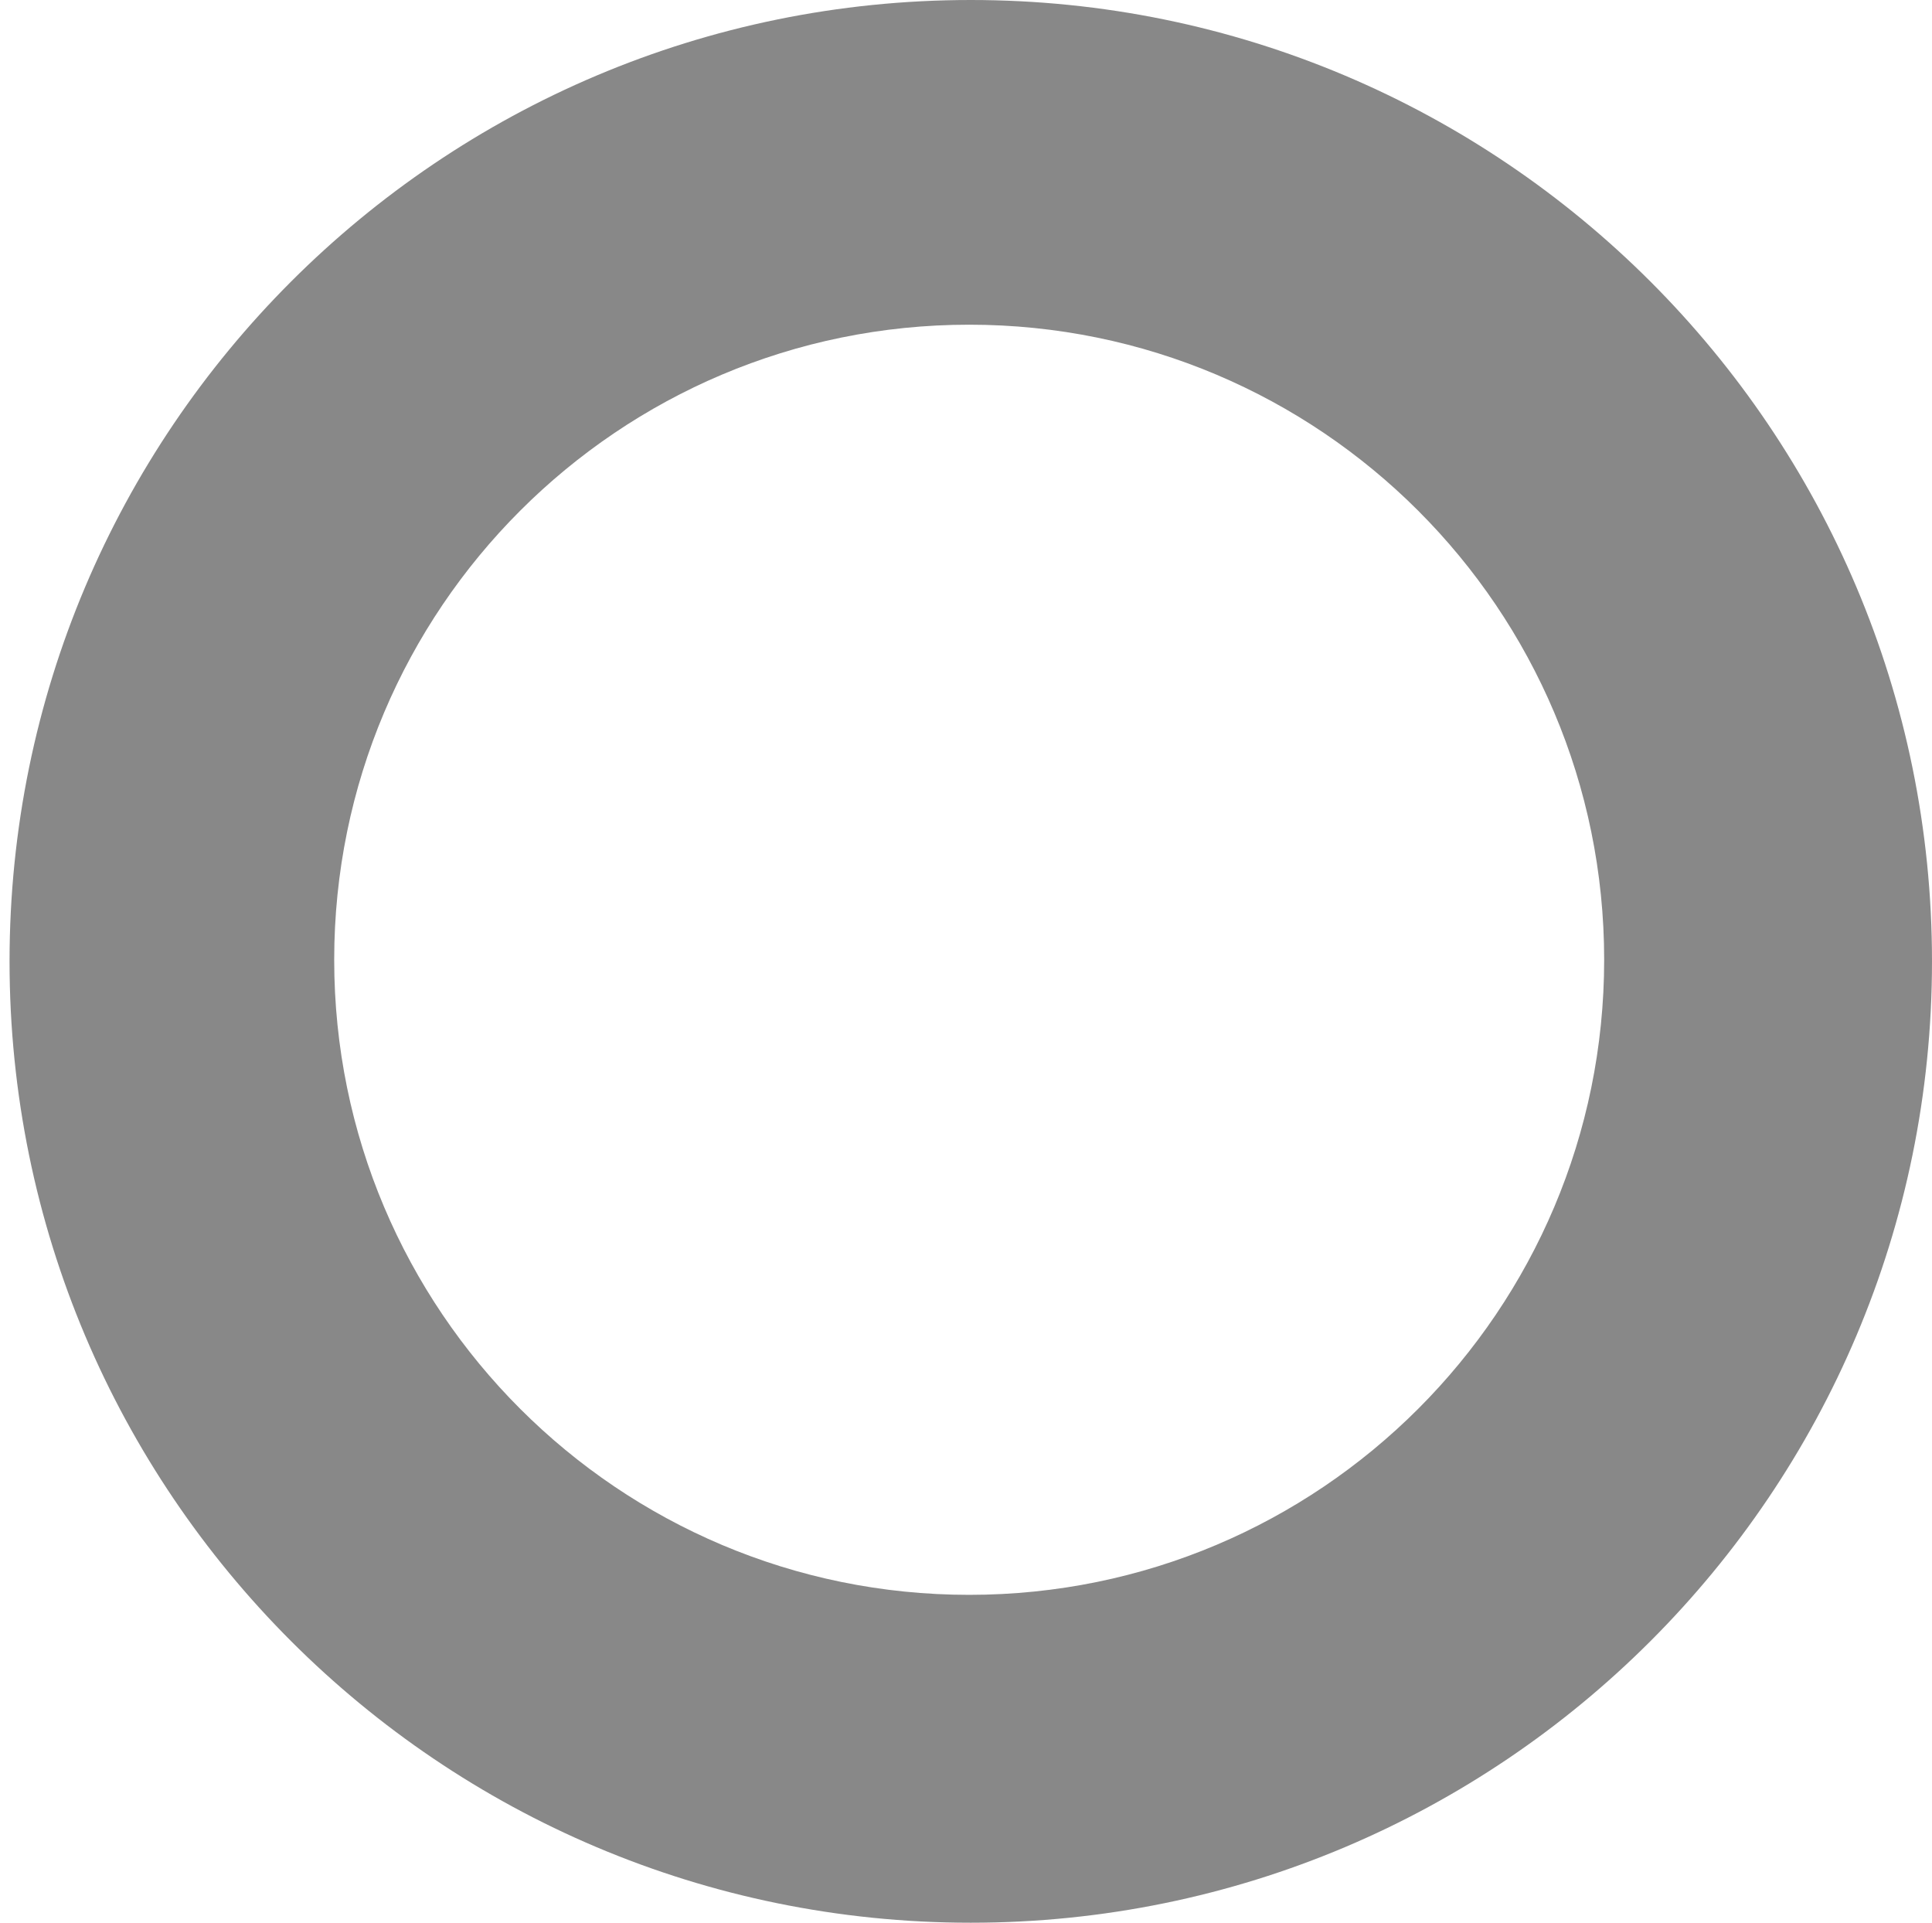
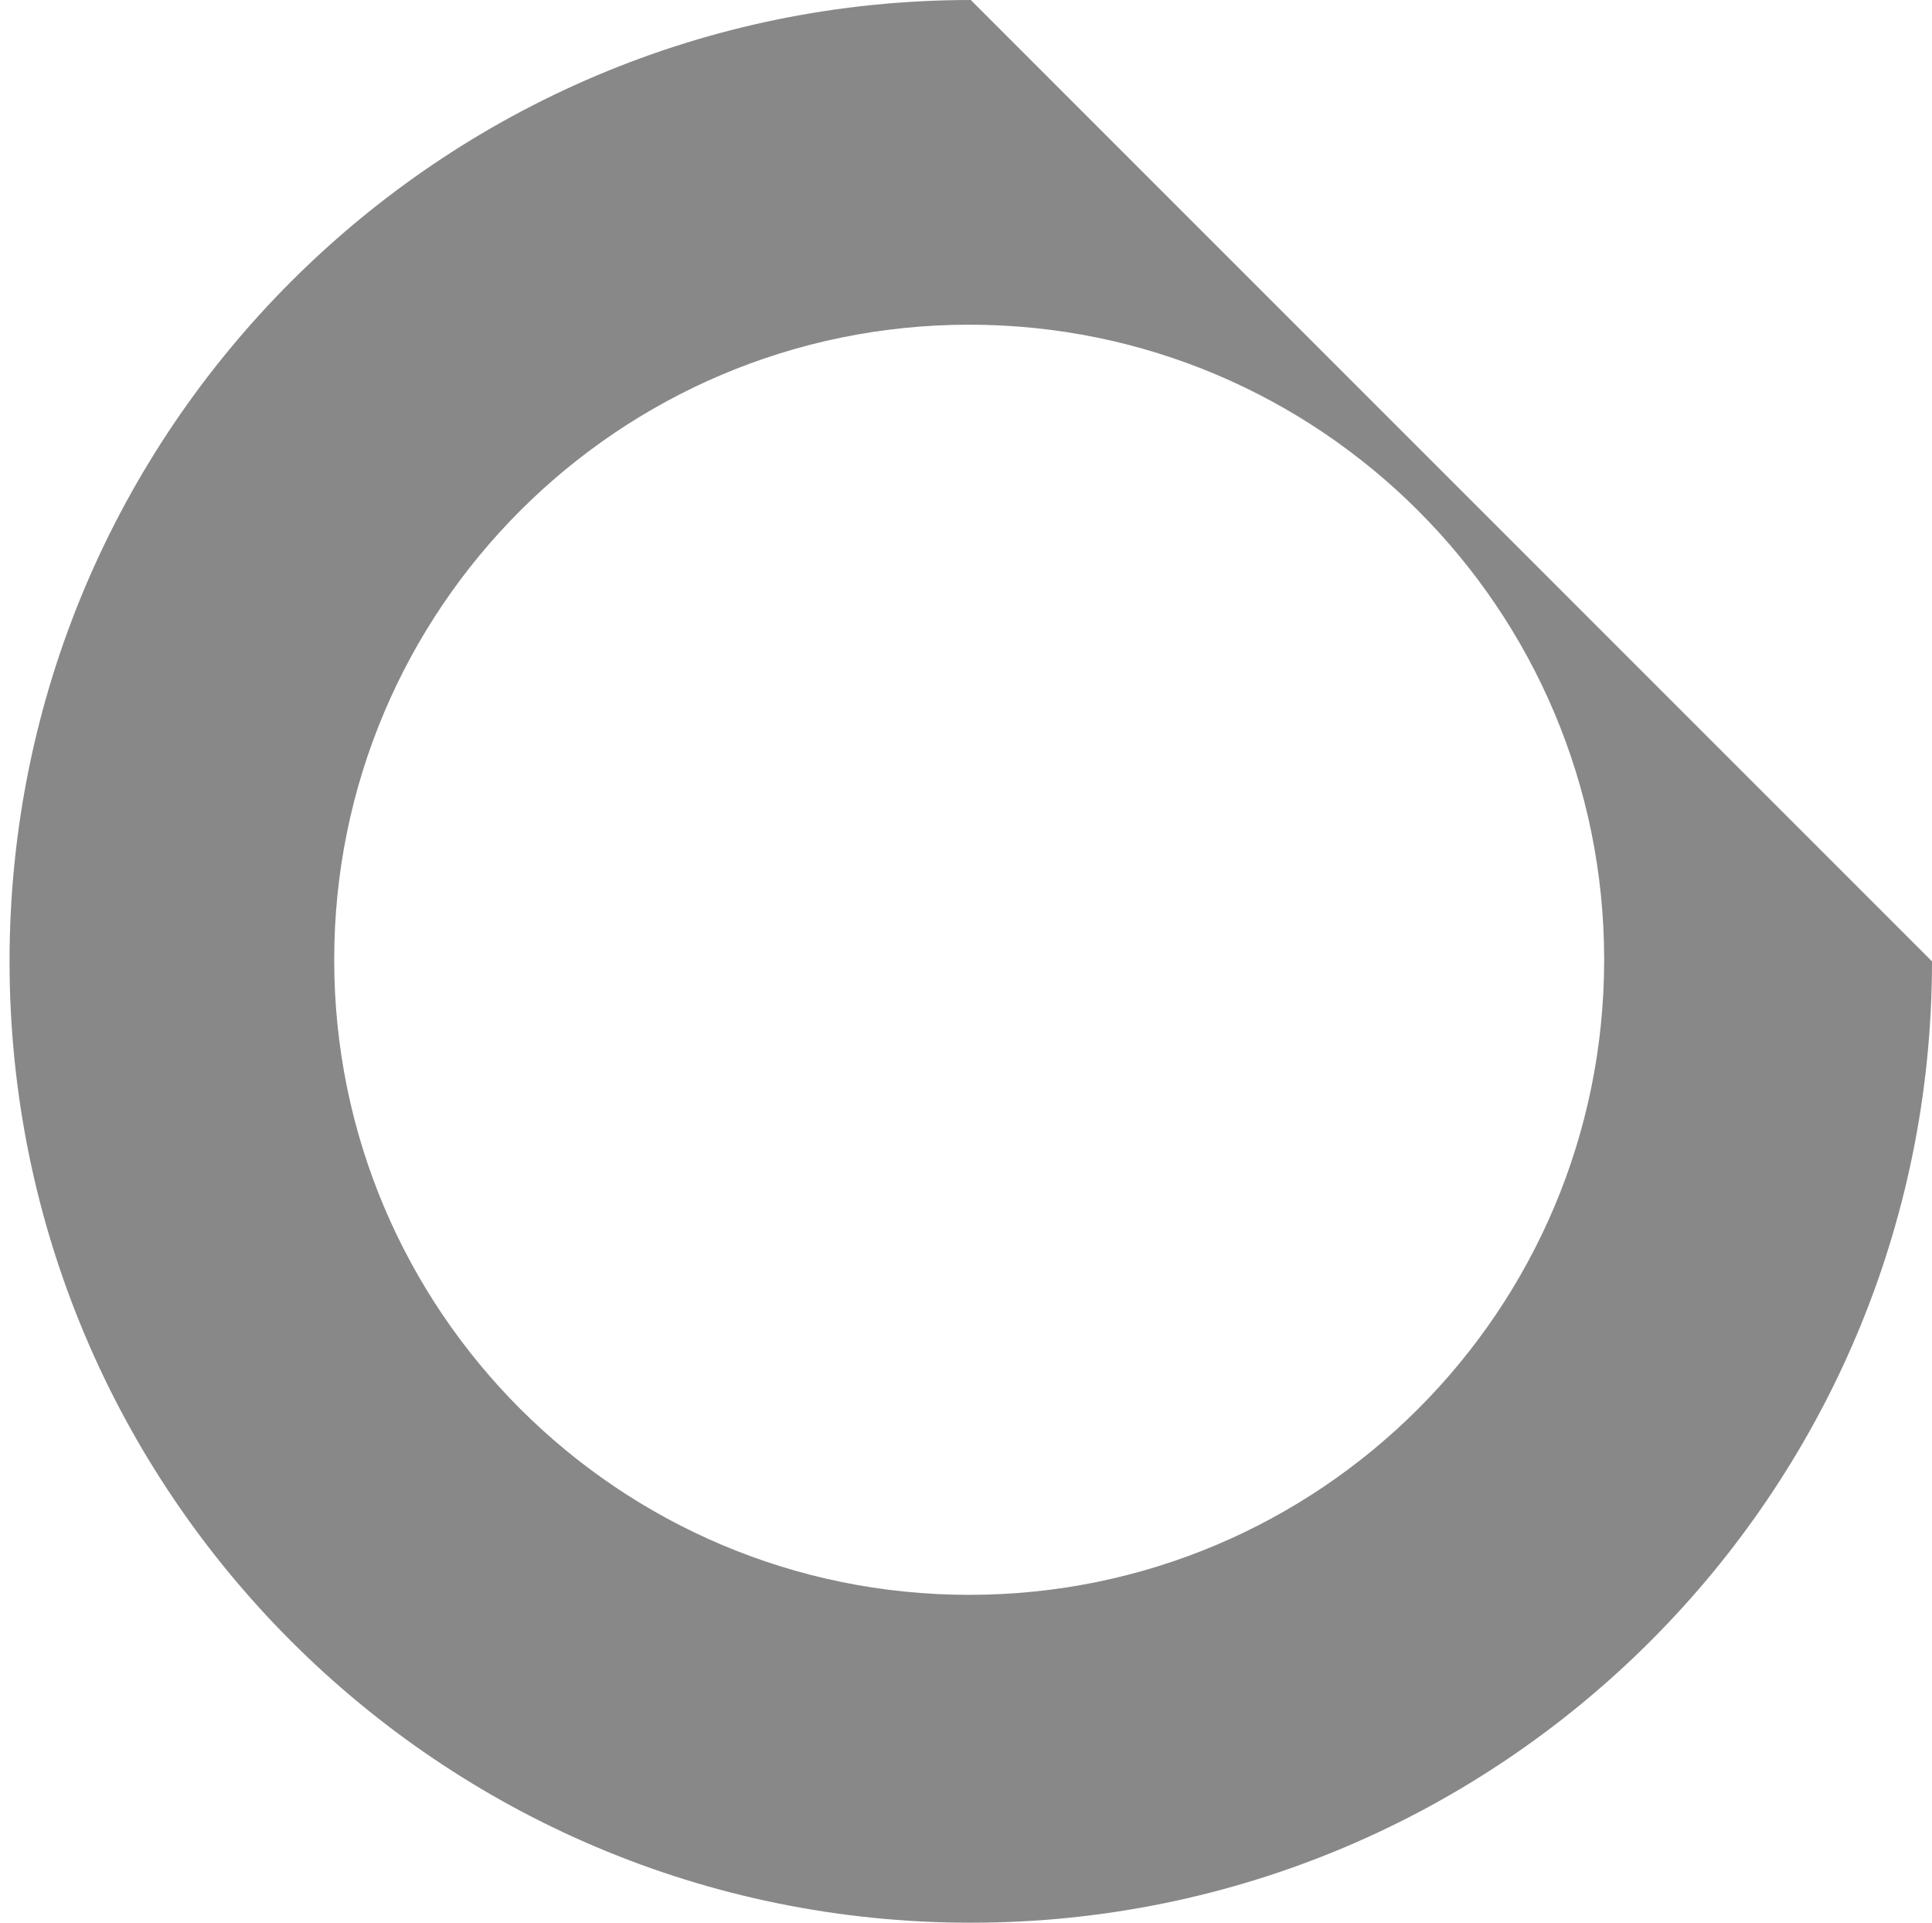
<svg xmlns="http://www.w3.org/2000/svg" xml:space="preserve" style="enable-background:new 0 0 607 604;" viewBox="0 0 607 604" y="0px" x="0px" id="Layer_1" version="1.1">
  <style type="text/css">
	.st0{fill:#888888;}
</style>
  <g>
-     <path d="M305,0C138.21,0,3,135.21,3,302s135.21,302,302,302s302-135.21,302-302S471.79,0,305,0z M304.5,501   C194.32,501,105,411.68,105,301.5S194.32,102,304.5,102S504,191.32,504,301.5S414.68,501,304.5,501z" class="st0" />
+     <path d="M305,0C138.21,0,3,135.21,3,302s135.21,302,302,302s302-135.21,302-302z M304.5,501   C194.32,501,105,411.68,105,301.5S194.32,102,304.5,102S504,191.32,504,301.5S414.68,501,304.5,501z" class="st0" />
  </g>
</svg>